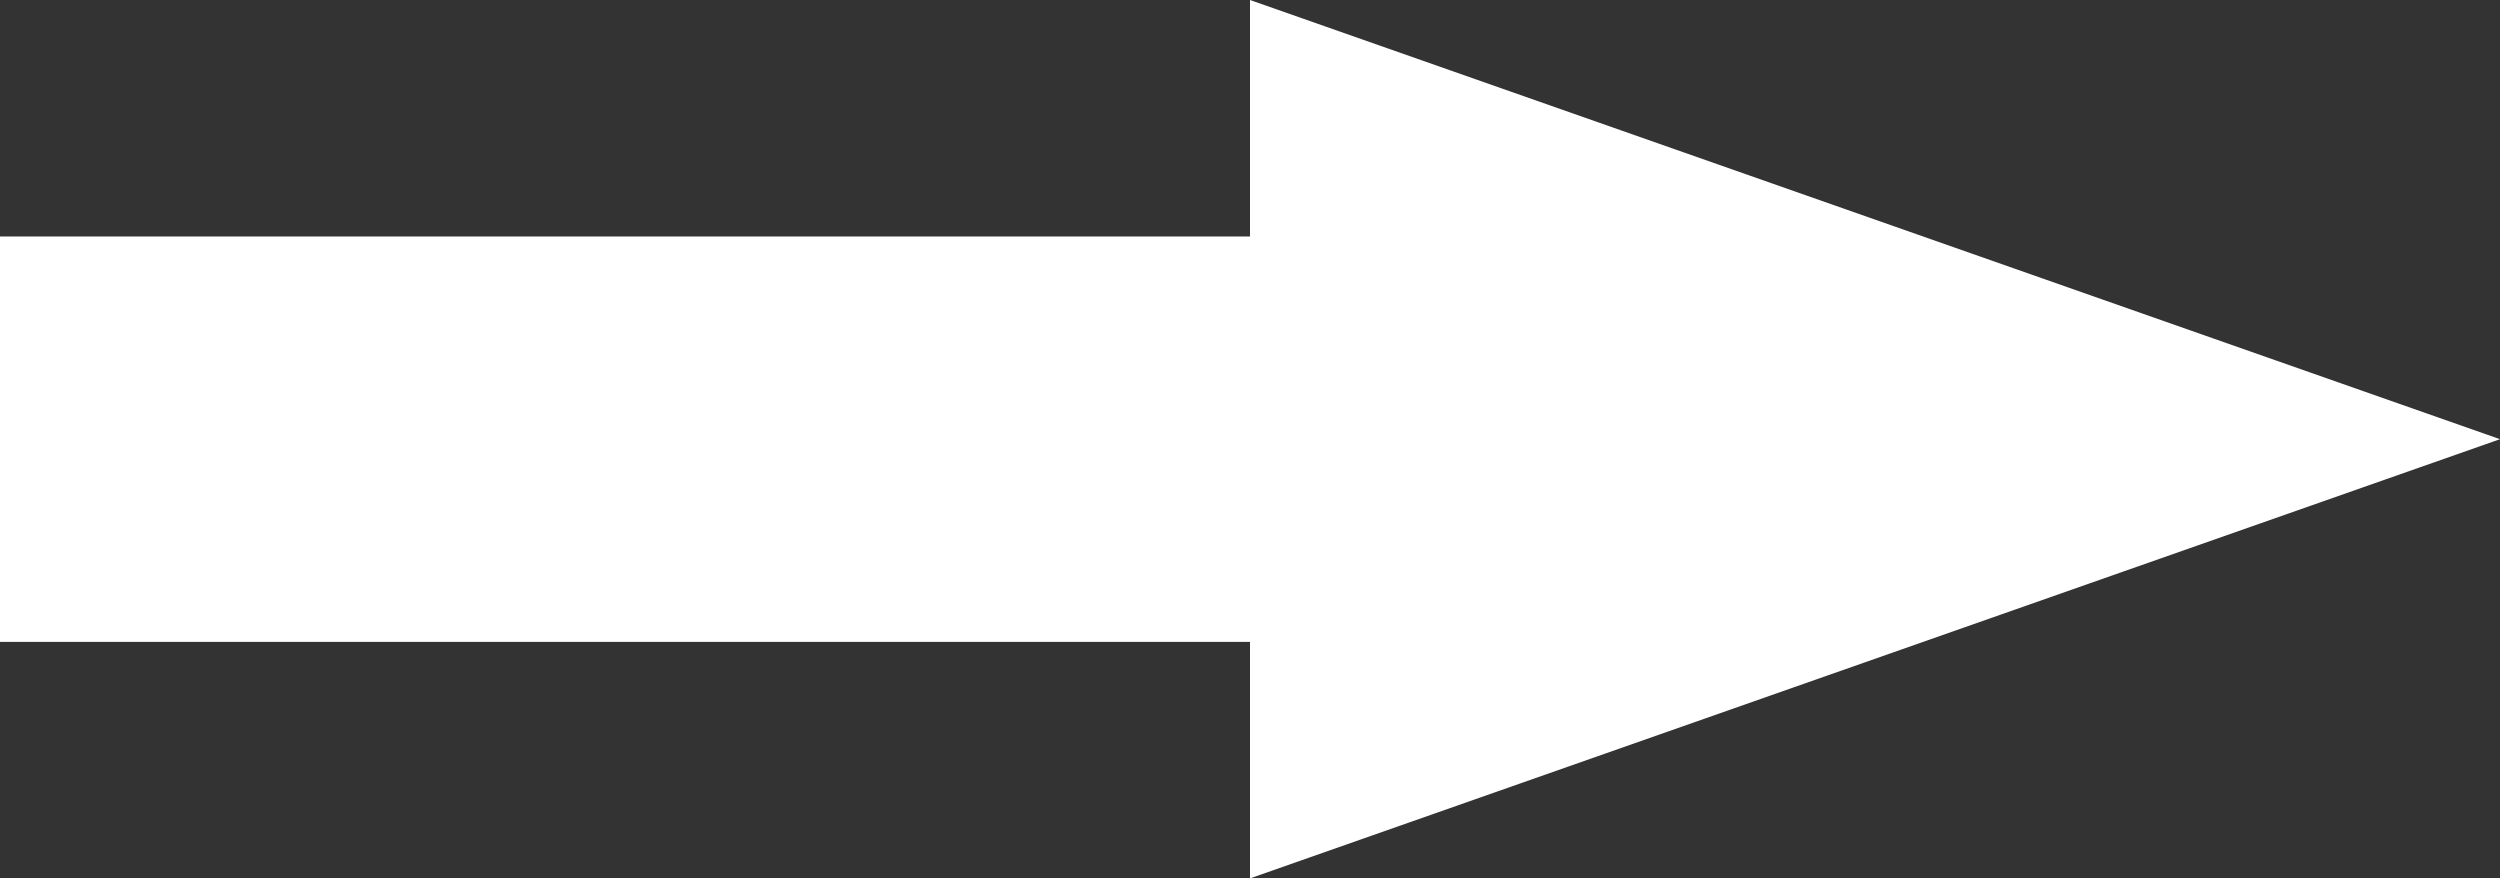
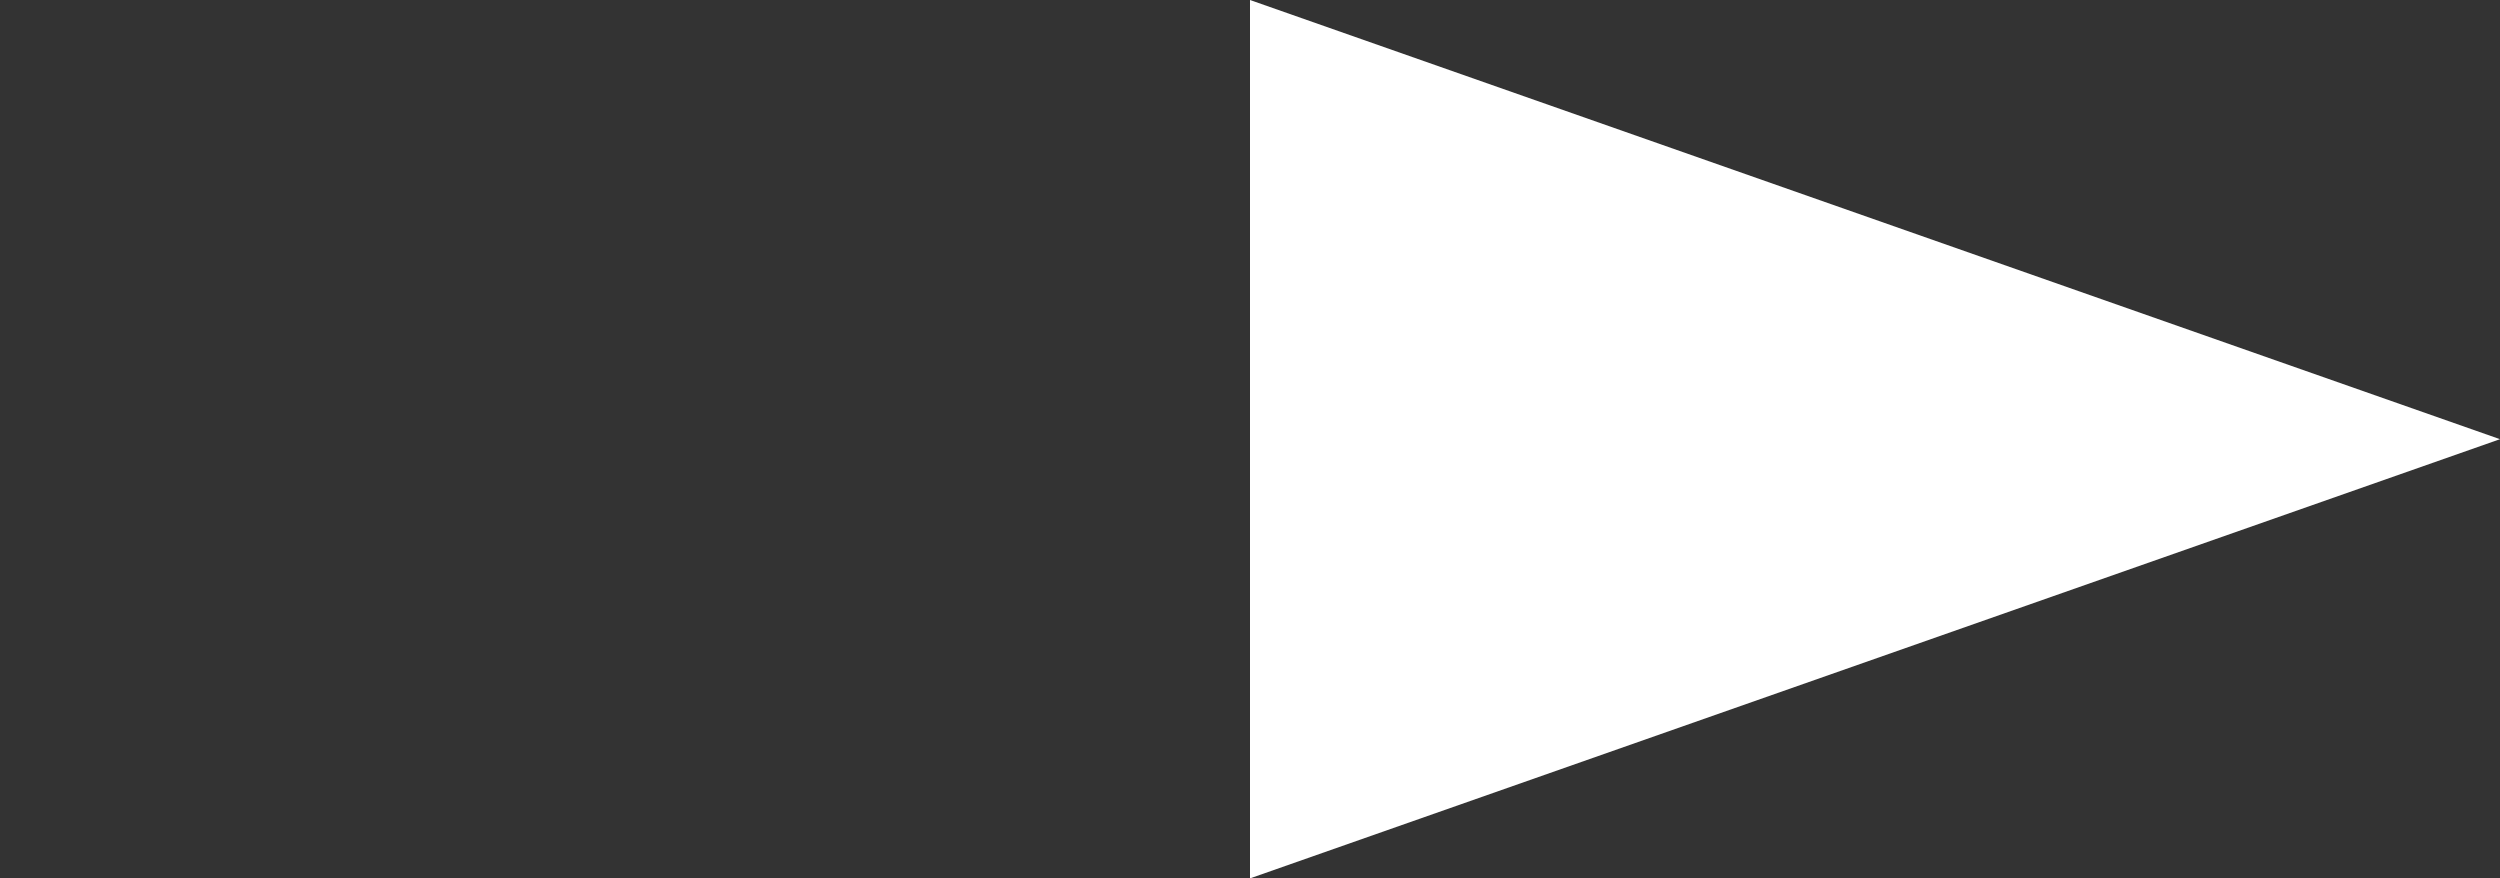
<svg xmlns="http://www.w3.org/2000/svg" width="74" height="26" viewBox="0 0 74 26">
  <rect x="0" y="0" width="74" height="26" fill="#333333" stroke="none" />
  <g id="Group_211" data-name="Group 211" transform="translate(-281 -294) rotate(90)">
    <path id="Polygon_1" data-name="Polygon 1" d="M13,0,26,37H0Z" transform="translate(294 -355)" fill="#fff" />
-     <rect id="Rectangle_77" data-name="Rectangle 77" width="12" height="53" transform="translate(301 -334)" fill="#fff" />
  </g>
</svg>